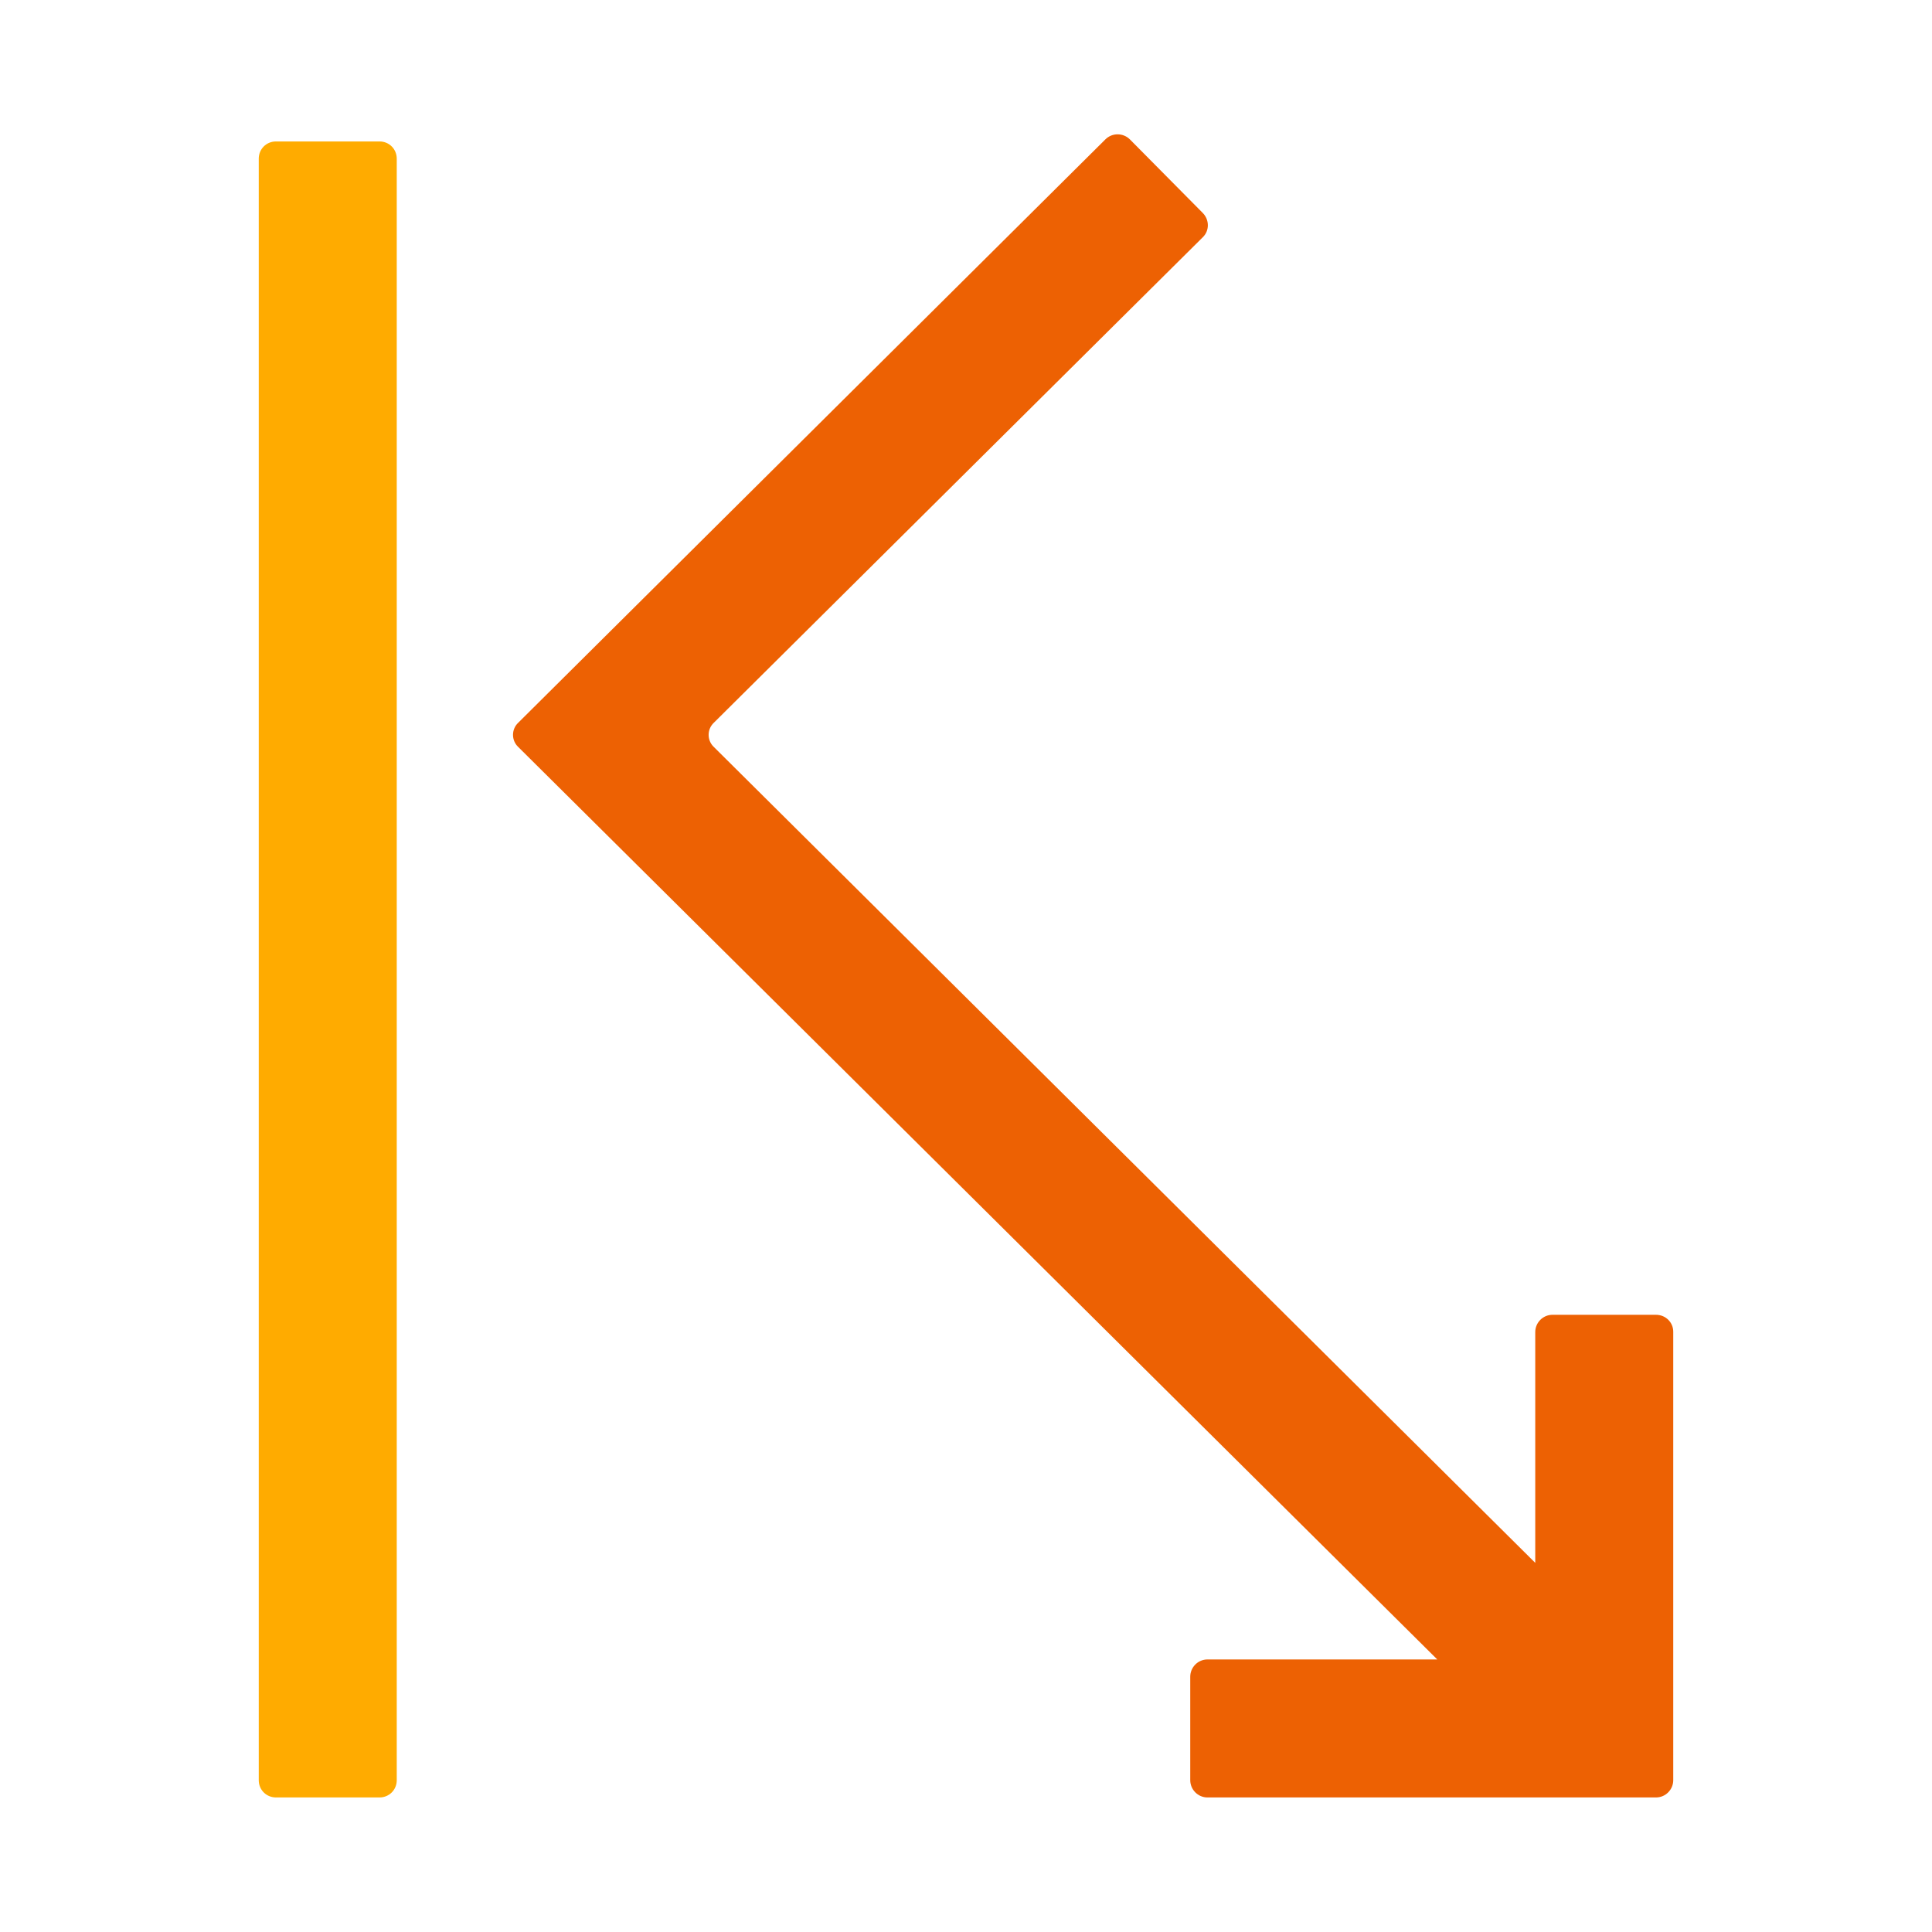
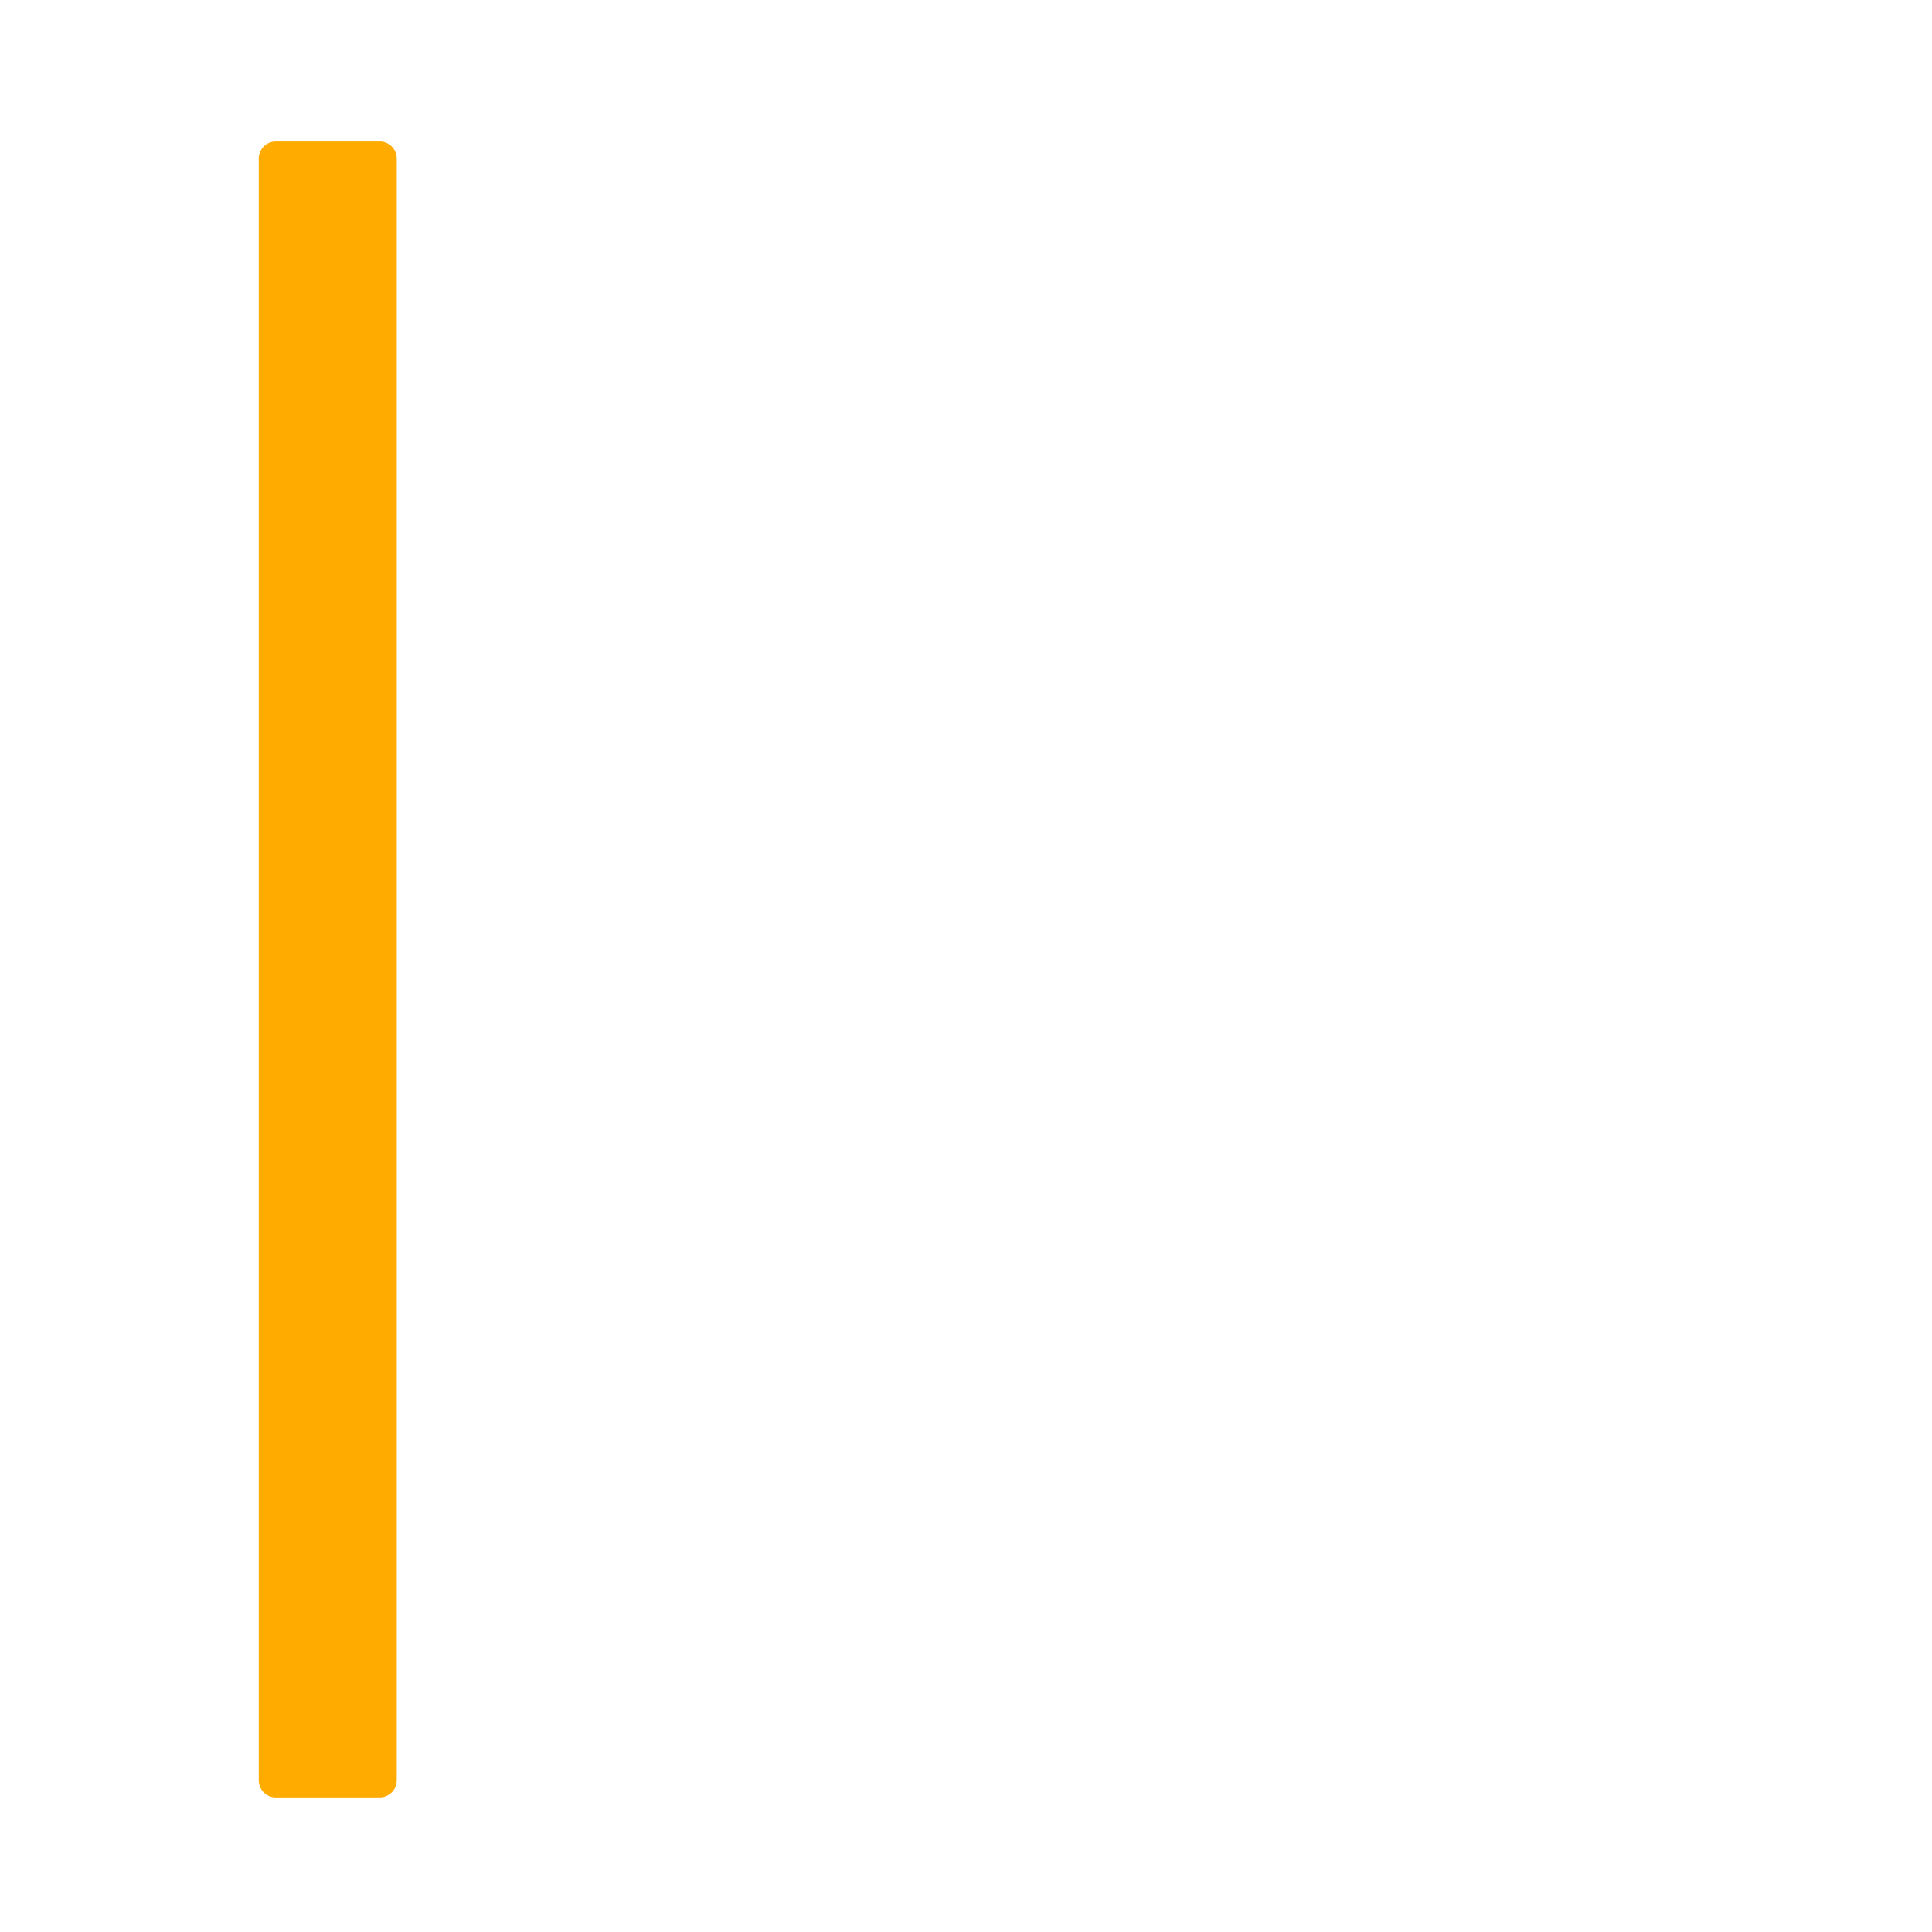
<svg xmlns="http://www.w3.org/2000/svg" version="1.1" id="レイヤー_1" x="0px" y="0px" width="56px" height="56px" viewBox="0 0 56 56" style="enable-background:new 0 0 56 56;" xml:space="preserve">
  <style type="text/css">
	.st0{fill:#FFAB00;}
	.st1{fill:#ED6103;}
</style>
  <g>
    <g>
      <path class="st0" d="M7.5,51.6v-47c0-0.28,0.22-0.5,0.5-0.5h3c0.28,0,0.5,0.22,0.5,0.5v47c0,0.28-0.22,0.5-0.5,0.5H8    C7.72,52.1,7.5,51.88,7.5,51.6z" />
    </g>
-     <path class="st1" d="M48,38.11h-3c-0.28,0-0.5,0.23-0.5,0.5v6.69L20.69,21.65c-0.2-0.19-0.2-0.51,0-0.7L34.86,6.88   c0.2-0.19,0.2-0.51,0-0.71l-2.11-2.13c-0.19-0.19-0.51-0.2-0.71,0L15.02,20.95c-0.2,0.19-0.2,0.51,0,0.7l26.64,26.45H35   c-0.28,0-0.5,0.23-0.5,0.5v3c0,0.27,0.22,0.5,0.5,0.5h13c0.28,0,0.5-0.23,0.5-0.5v-13C48.5,38.33,48.28,38.11,48,38.11z" />
  </g>
</svg>